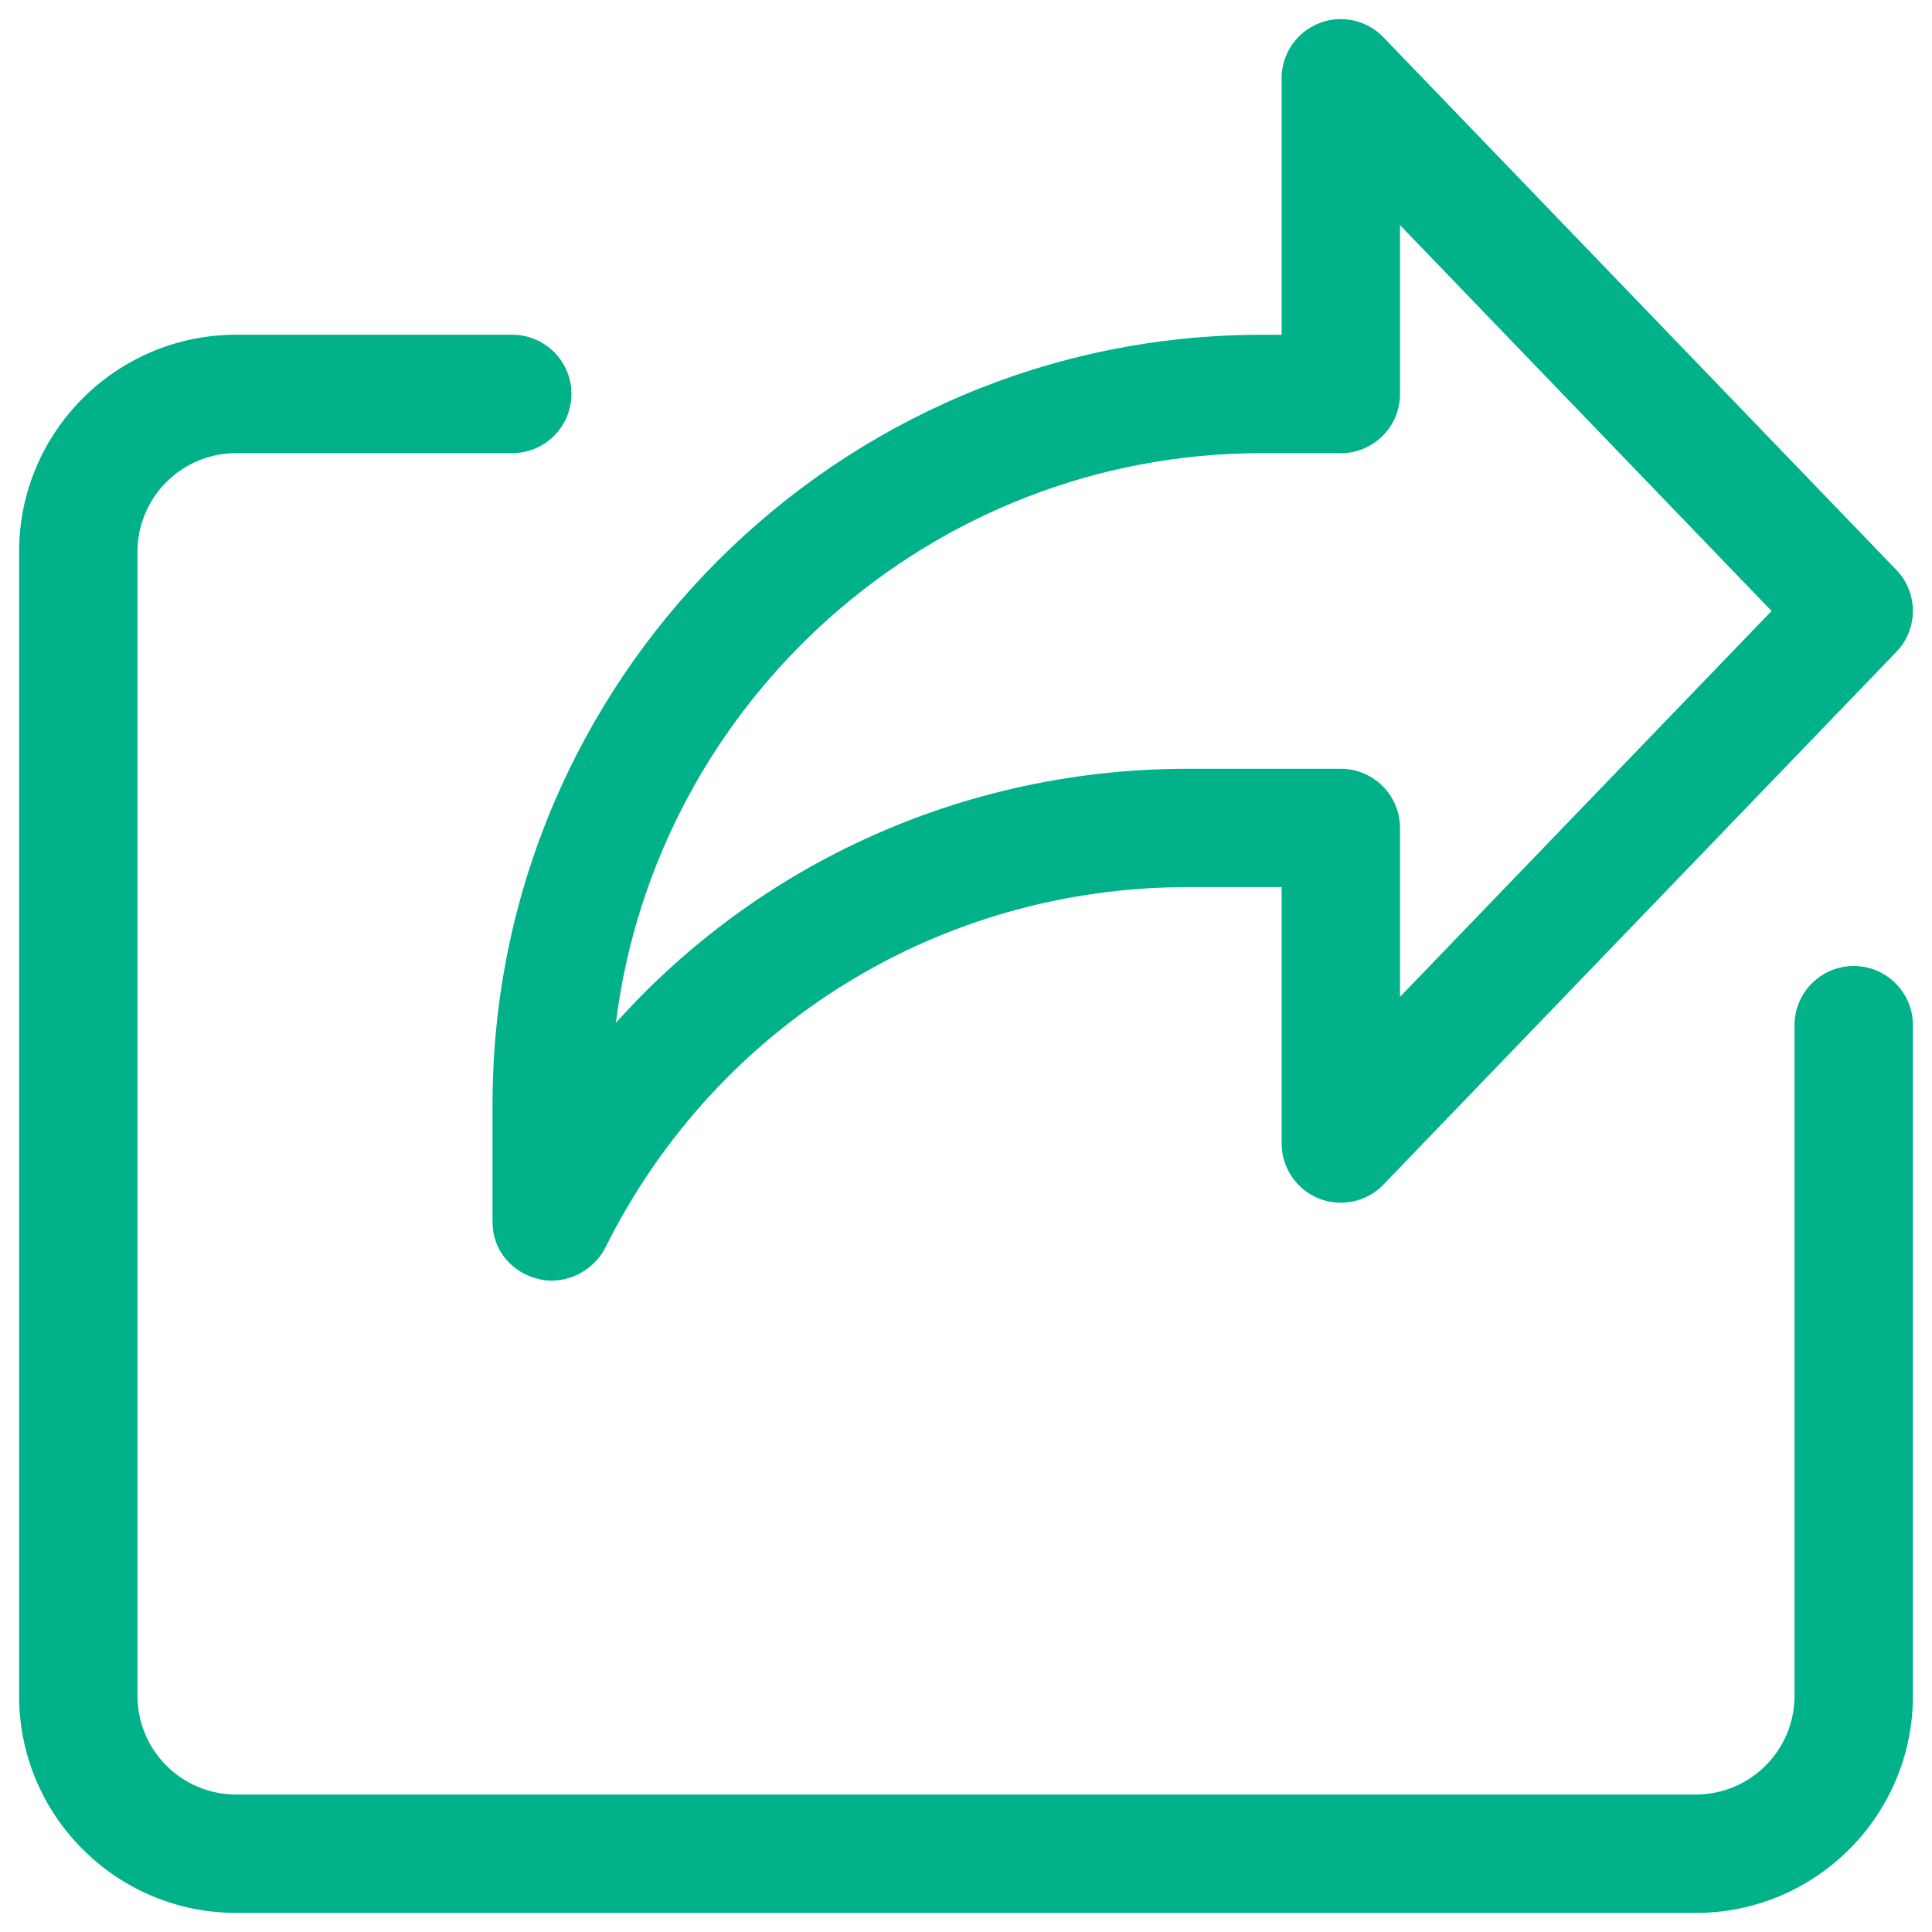
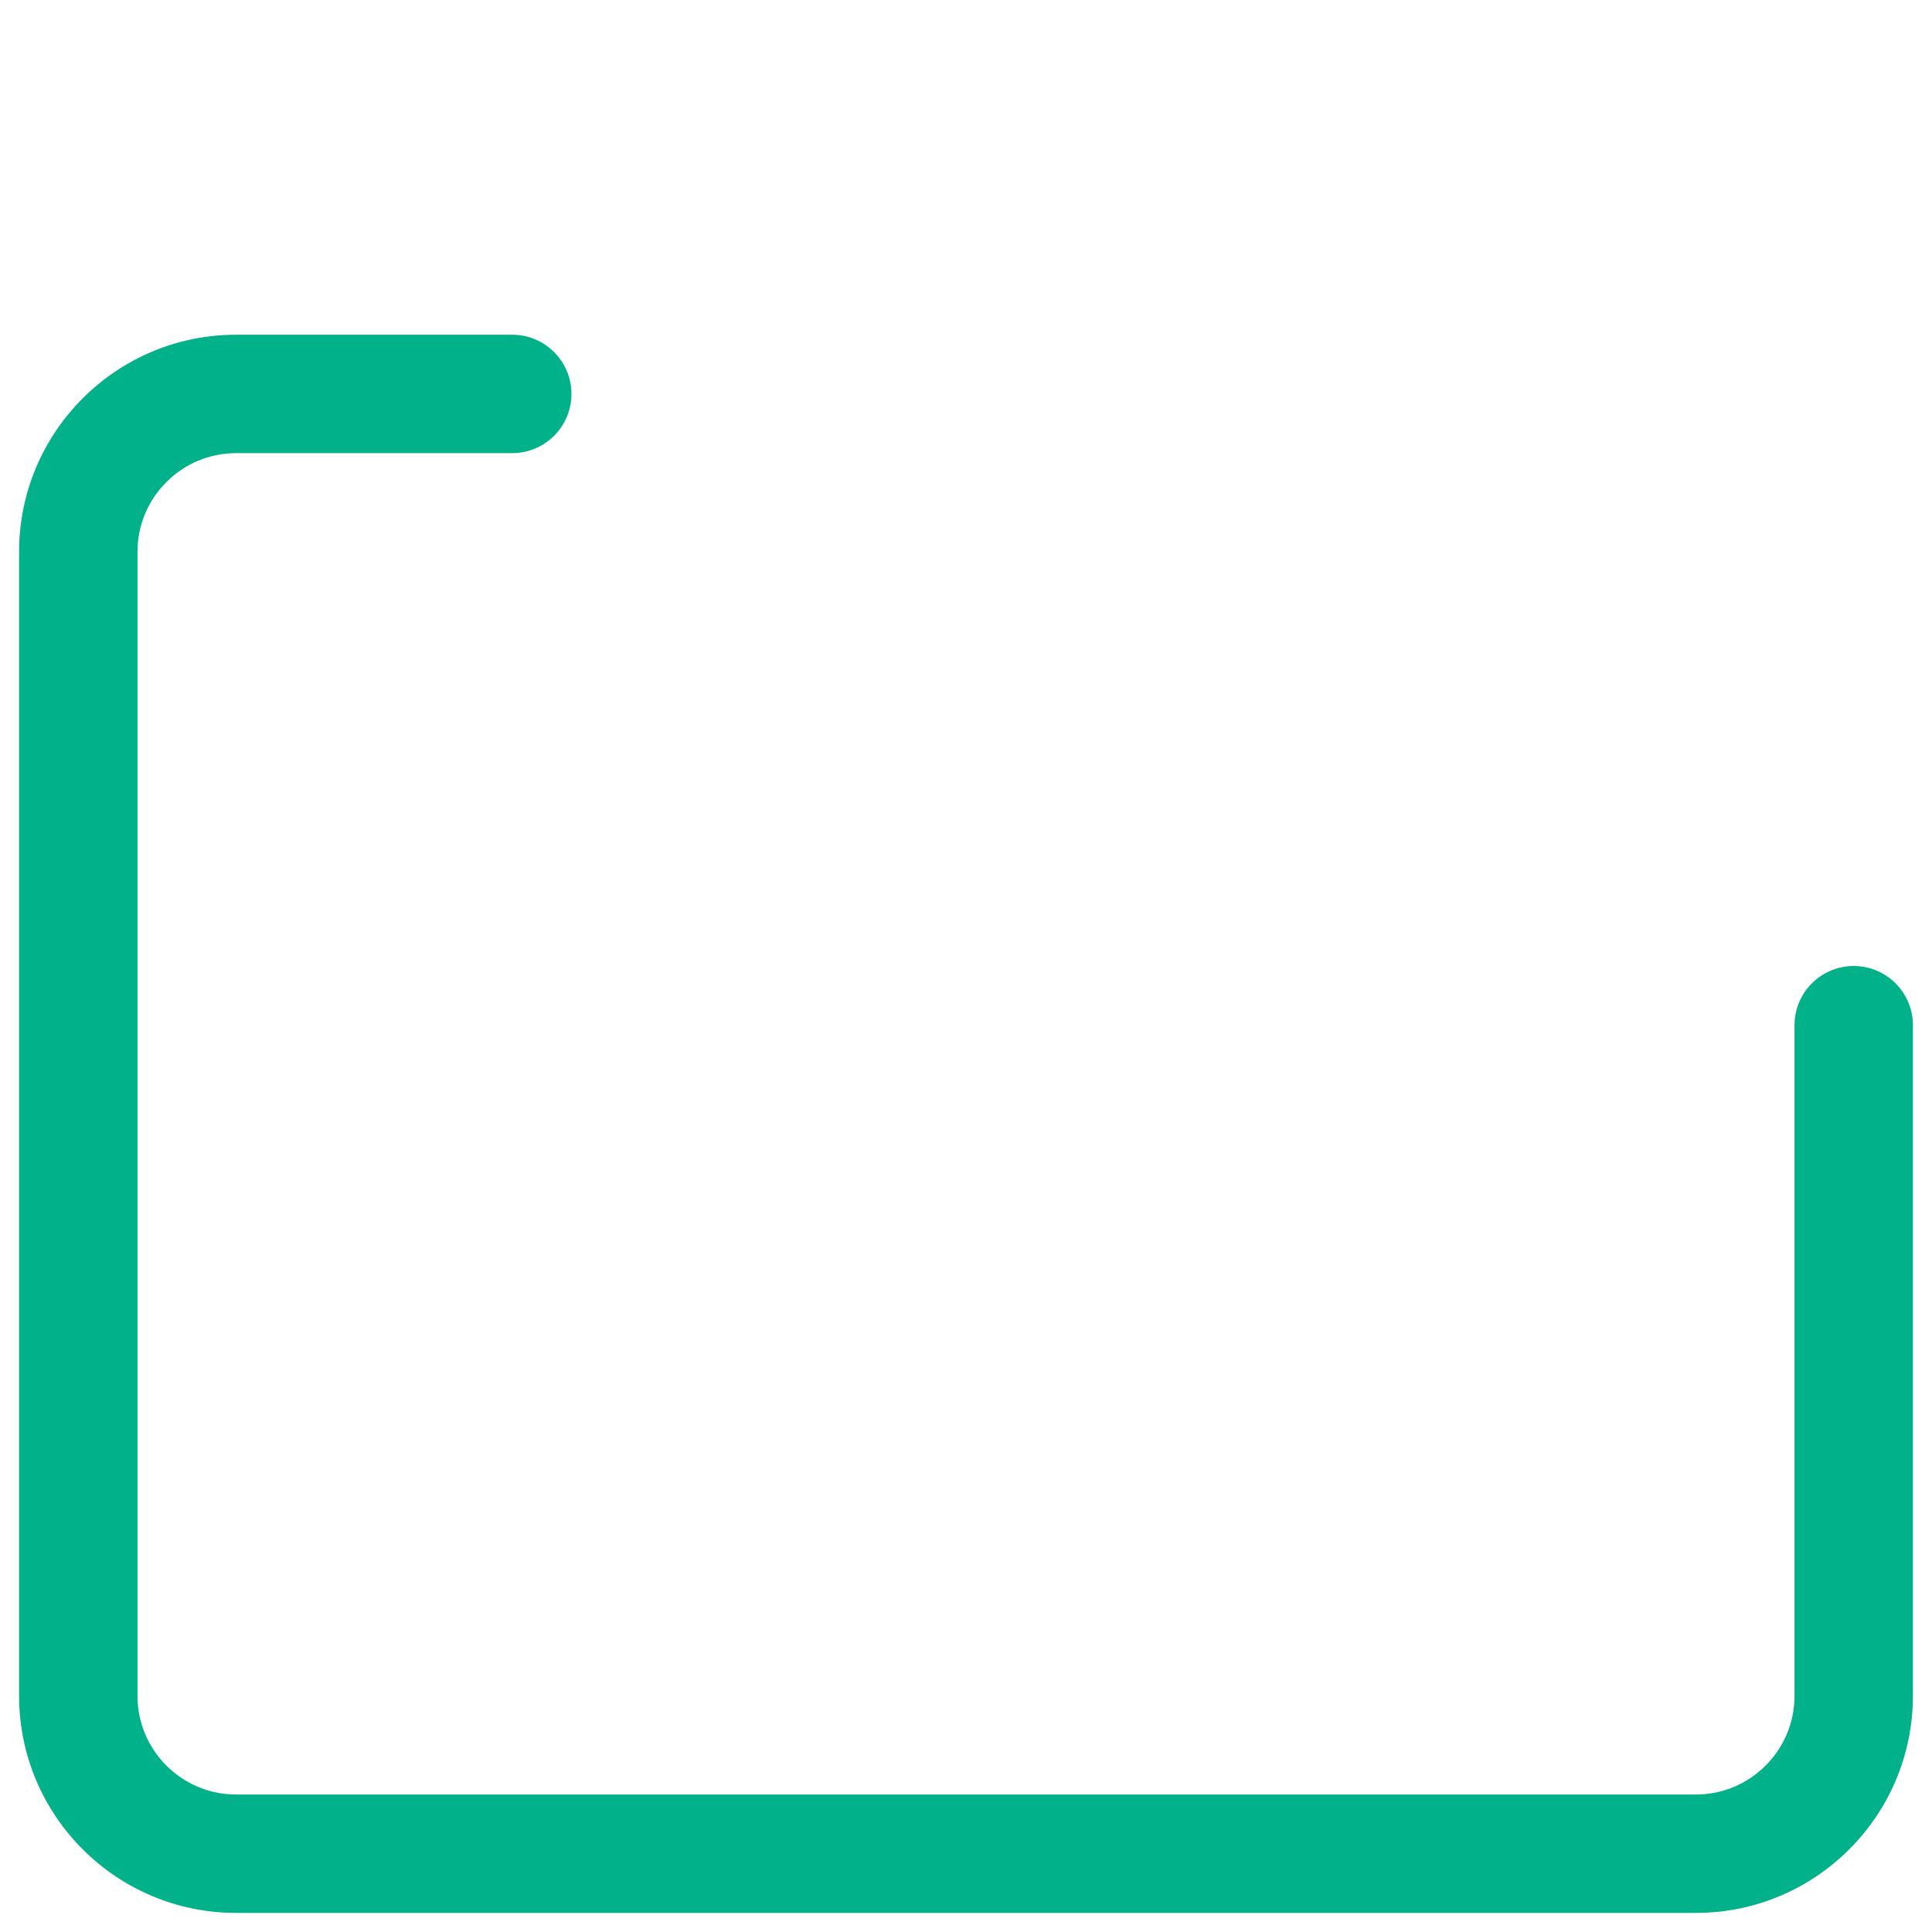
<svg xmlns="http://www.w3.org/2000/svg" id="Capa_1" x="0px" y="0px" viewBox="0 0 500 500" style="enable-background:new 0 0 500 500;" xml:space="preserve">
  <style type="text/css">
	.st0{fill:#00B189;}
</style>
  <g>
    <g>
      <path class="st0" d="M438.9,495.06H61.1c-30.98,0-56.16-25.18-56.16-56.16V142.79c0-30.98,25.18-56.16,56.16-56.16h71.47    c8.45,0,15.32,6.86,15.32,15.32c0,8.45-6.86,15.32-15.32,15.32H61.1c-14.07,0-25.52,11.45-25.52,25.52V438.9    c0,14.07,11.45,25.52,25.52,25.52H438.9c14.07,0,25.52-11.46,25.52-25.52V265.32c0-8.45,6.86-15.32,15.32-15.32    s15.32,6.86,15.32,15.32V438.9C495.05,469.88,469.87,495.06,438.9,495.06L438.9,495.06z M438.9,495.06" />
-       <path class="st0" d="M142.76,331.42c-1.12,0-2.25-0.12-3.37-0.41c-6.92-1.61-11.92-7.53-11.92-14.64v-30.63    c0-109.78,89.32-199.1,199.11-199.1h5.1V20.26c0-6.25,3.8-11.87,9.6-14.21c5.78-2.33,12.41-0.92,16.74,3.59l132.74,137.84    c5.72,5.92,5.72,15.32,0,21.24L358.03,306.57c-4.33,4.51-11.01,5.9-16.74,3.59c-5.8-2.35-9.6-7.97-9.6-14.21v-66.37h-24.26    c-64.24,0-121.98,35.7-150.69,93.14C154.1,328.03,148.56,331.42,142.76,331.42L142.76,331.42z M326.58,117.27    c-85.77,0-156.8,64.43-167.19,147.44c37.12-41.41,90.36-65.75,148.03-65.75H347c8.45,0,15.32,6.86,15.32,15.32v43.7l96.16-99.86    l-96.16-99.86v43.7c0,8.45-6.86,15.32-15.32,15.32H326.58z M326.58,117.27" />
    </g>
  </g>
</svg>